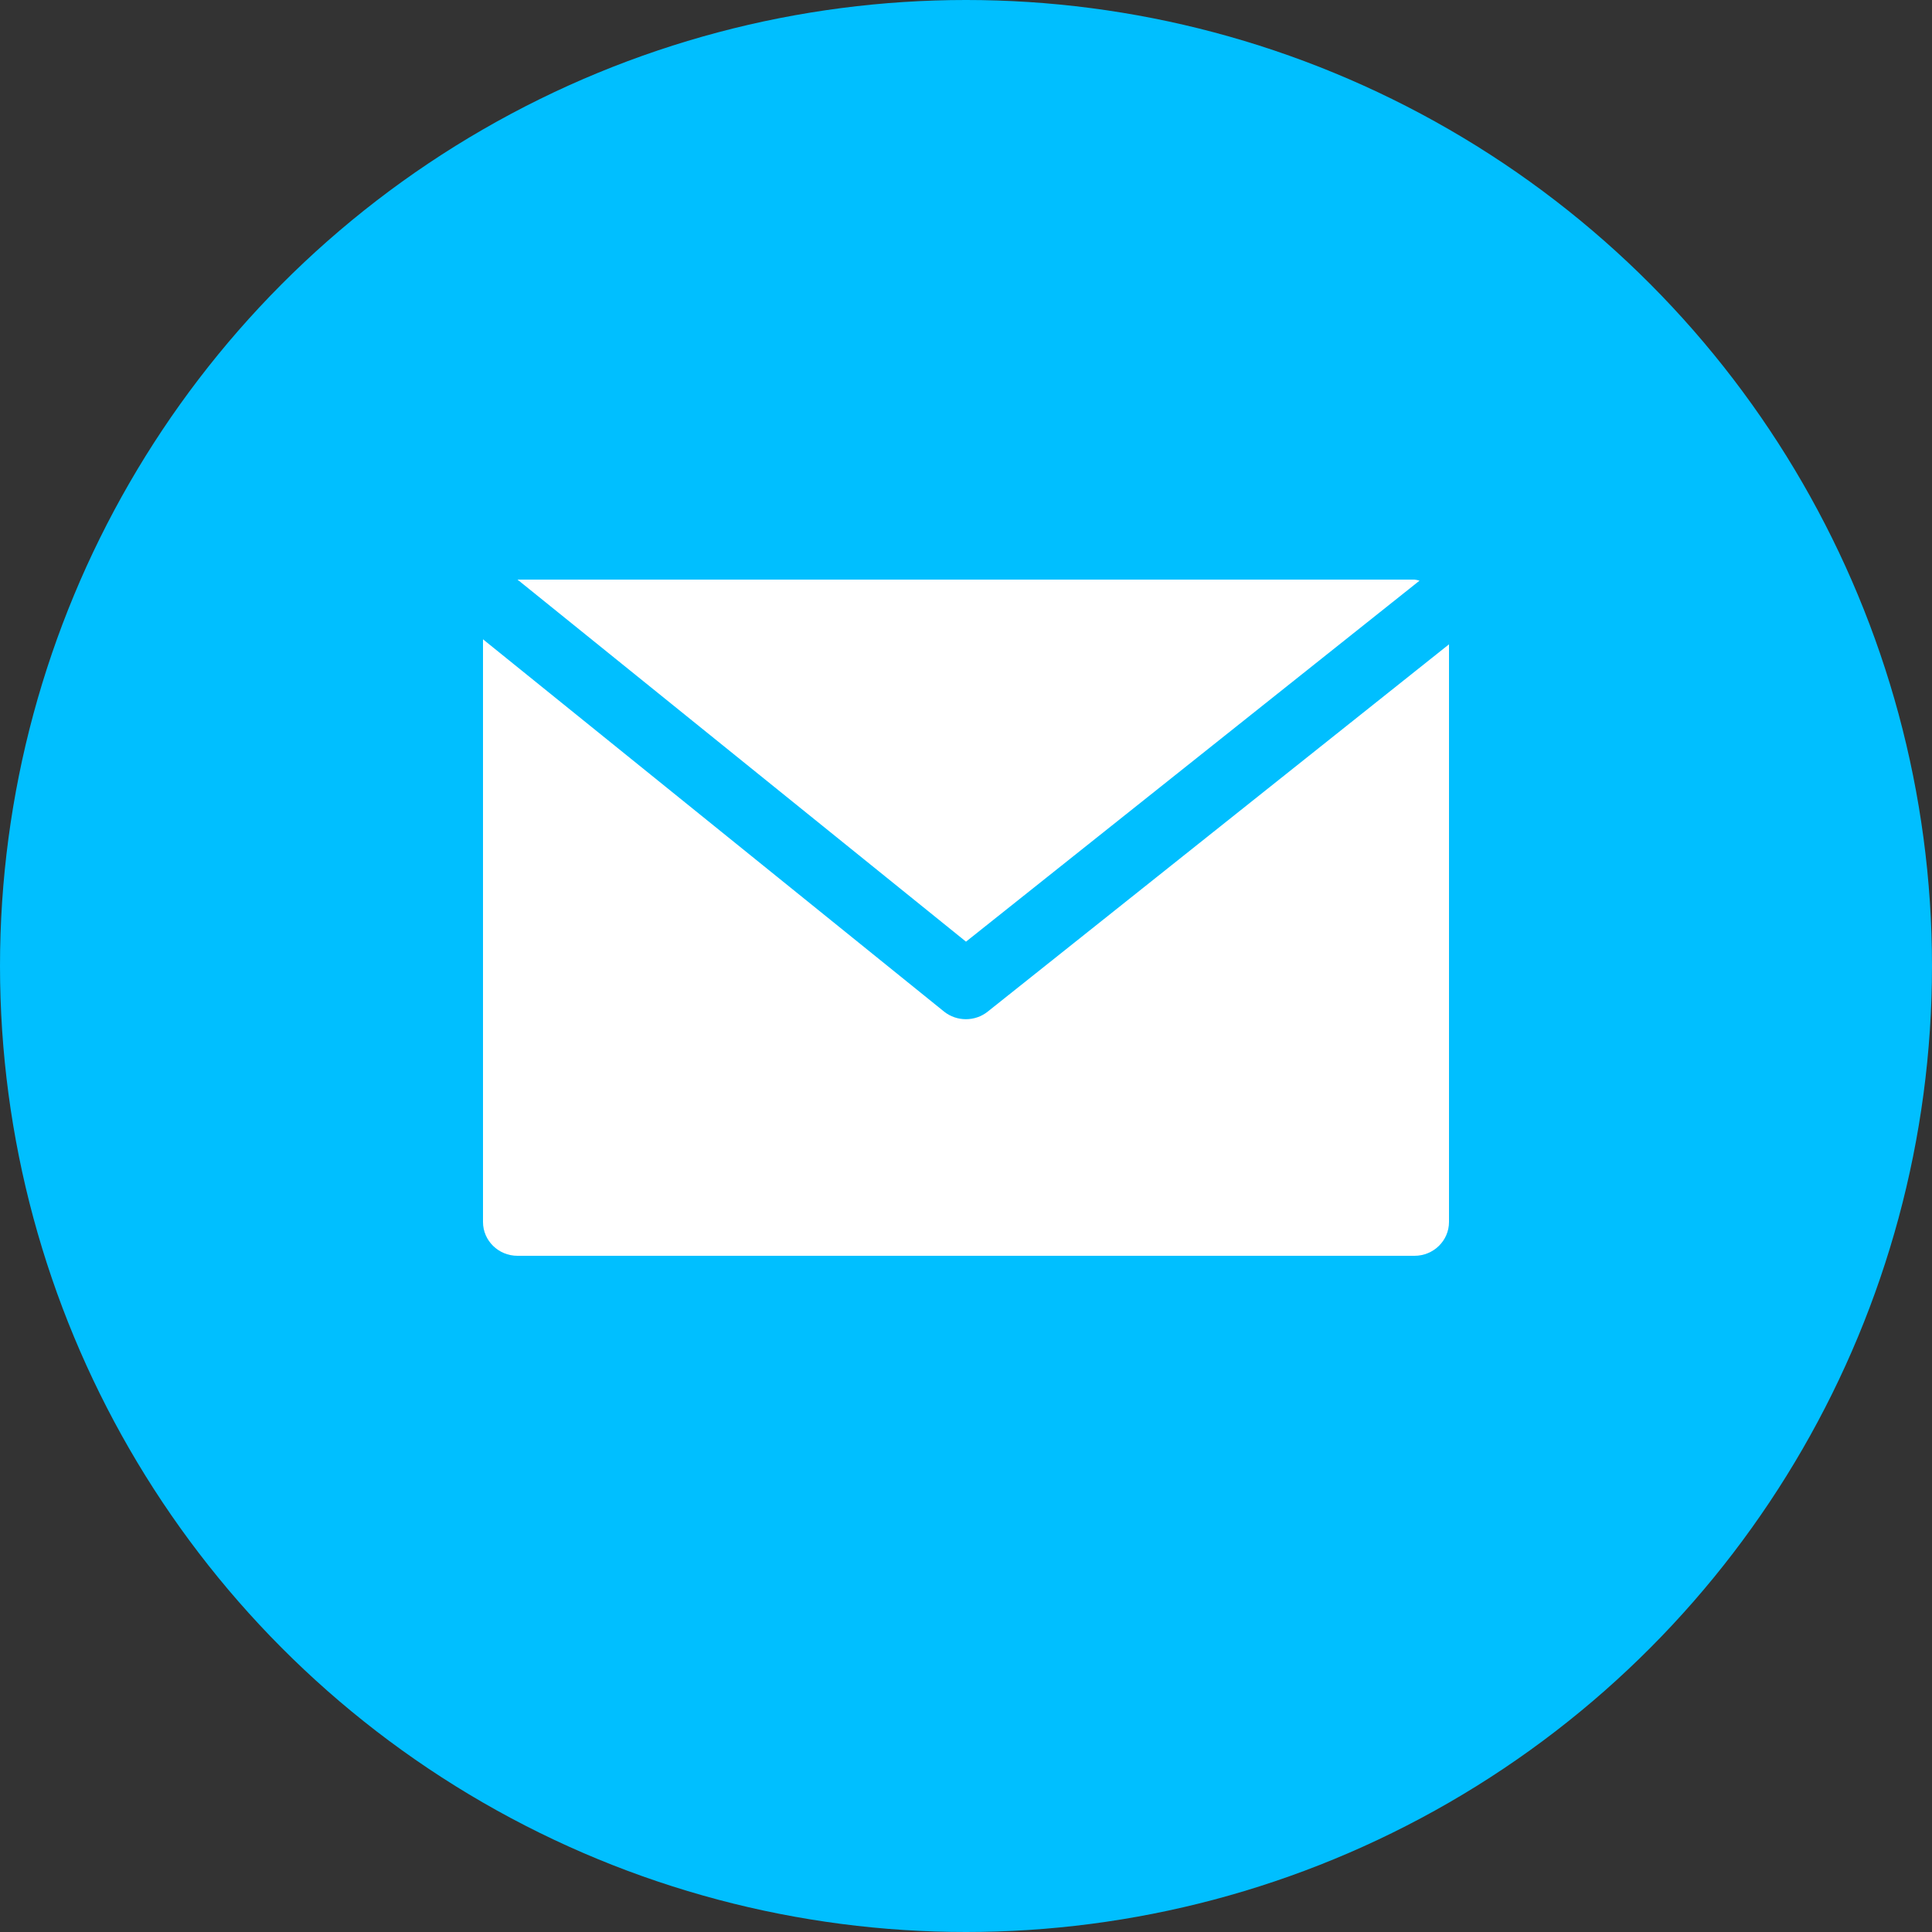
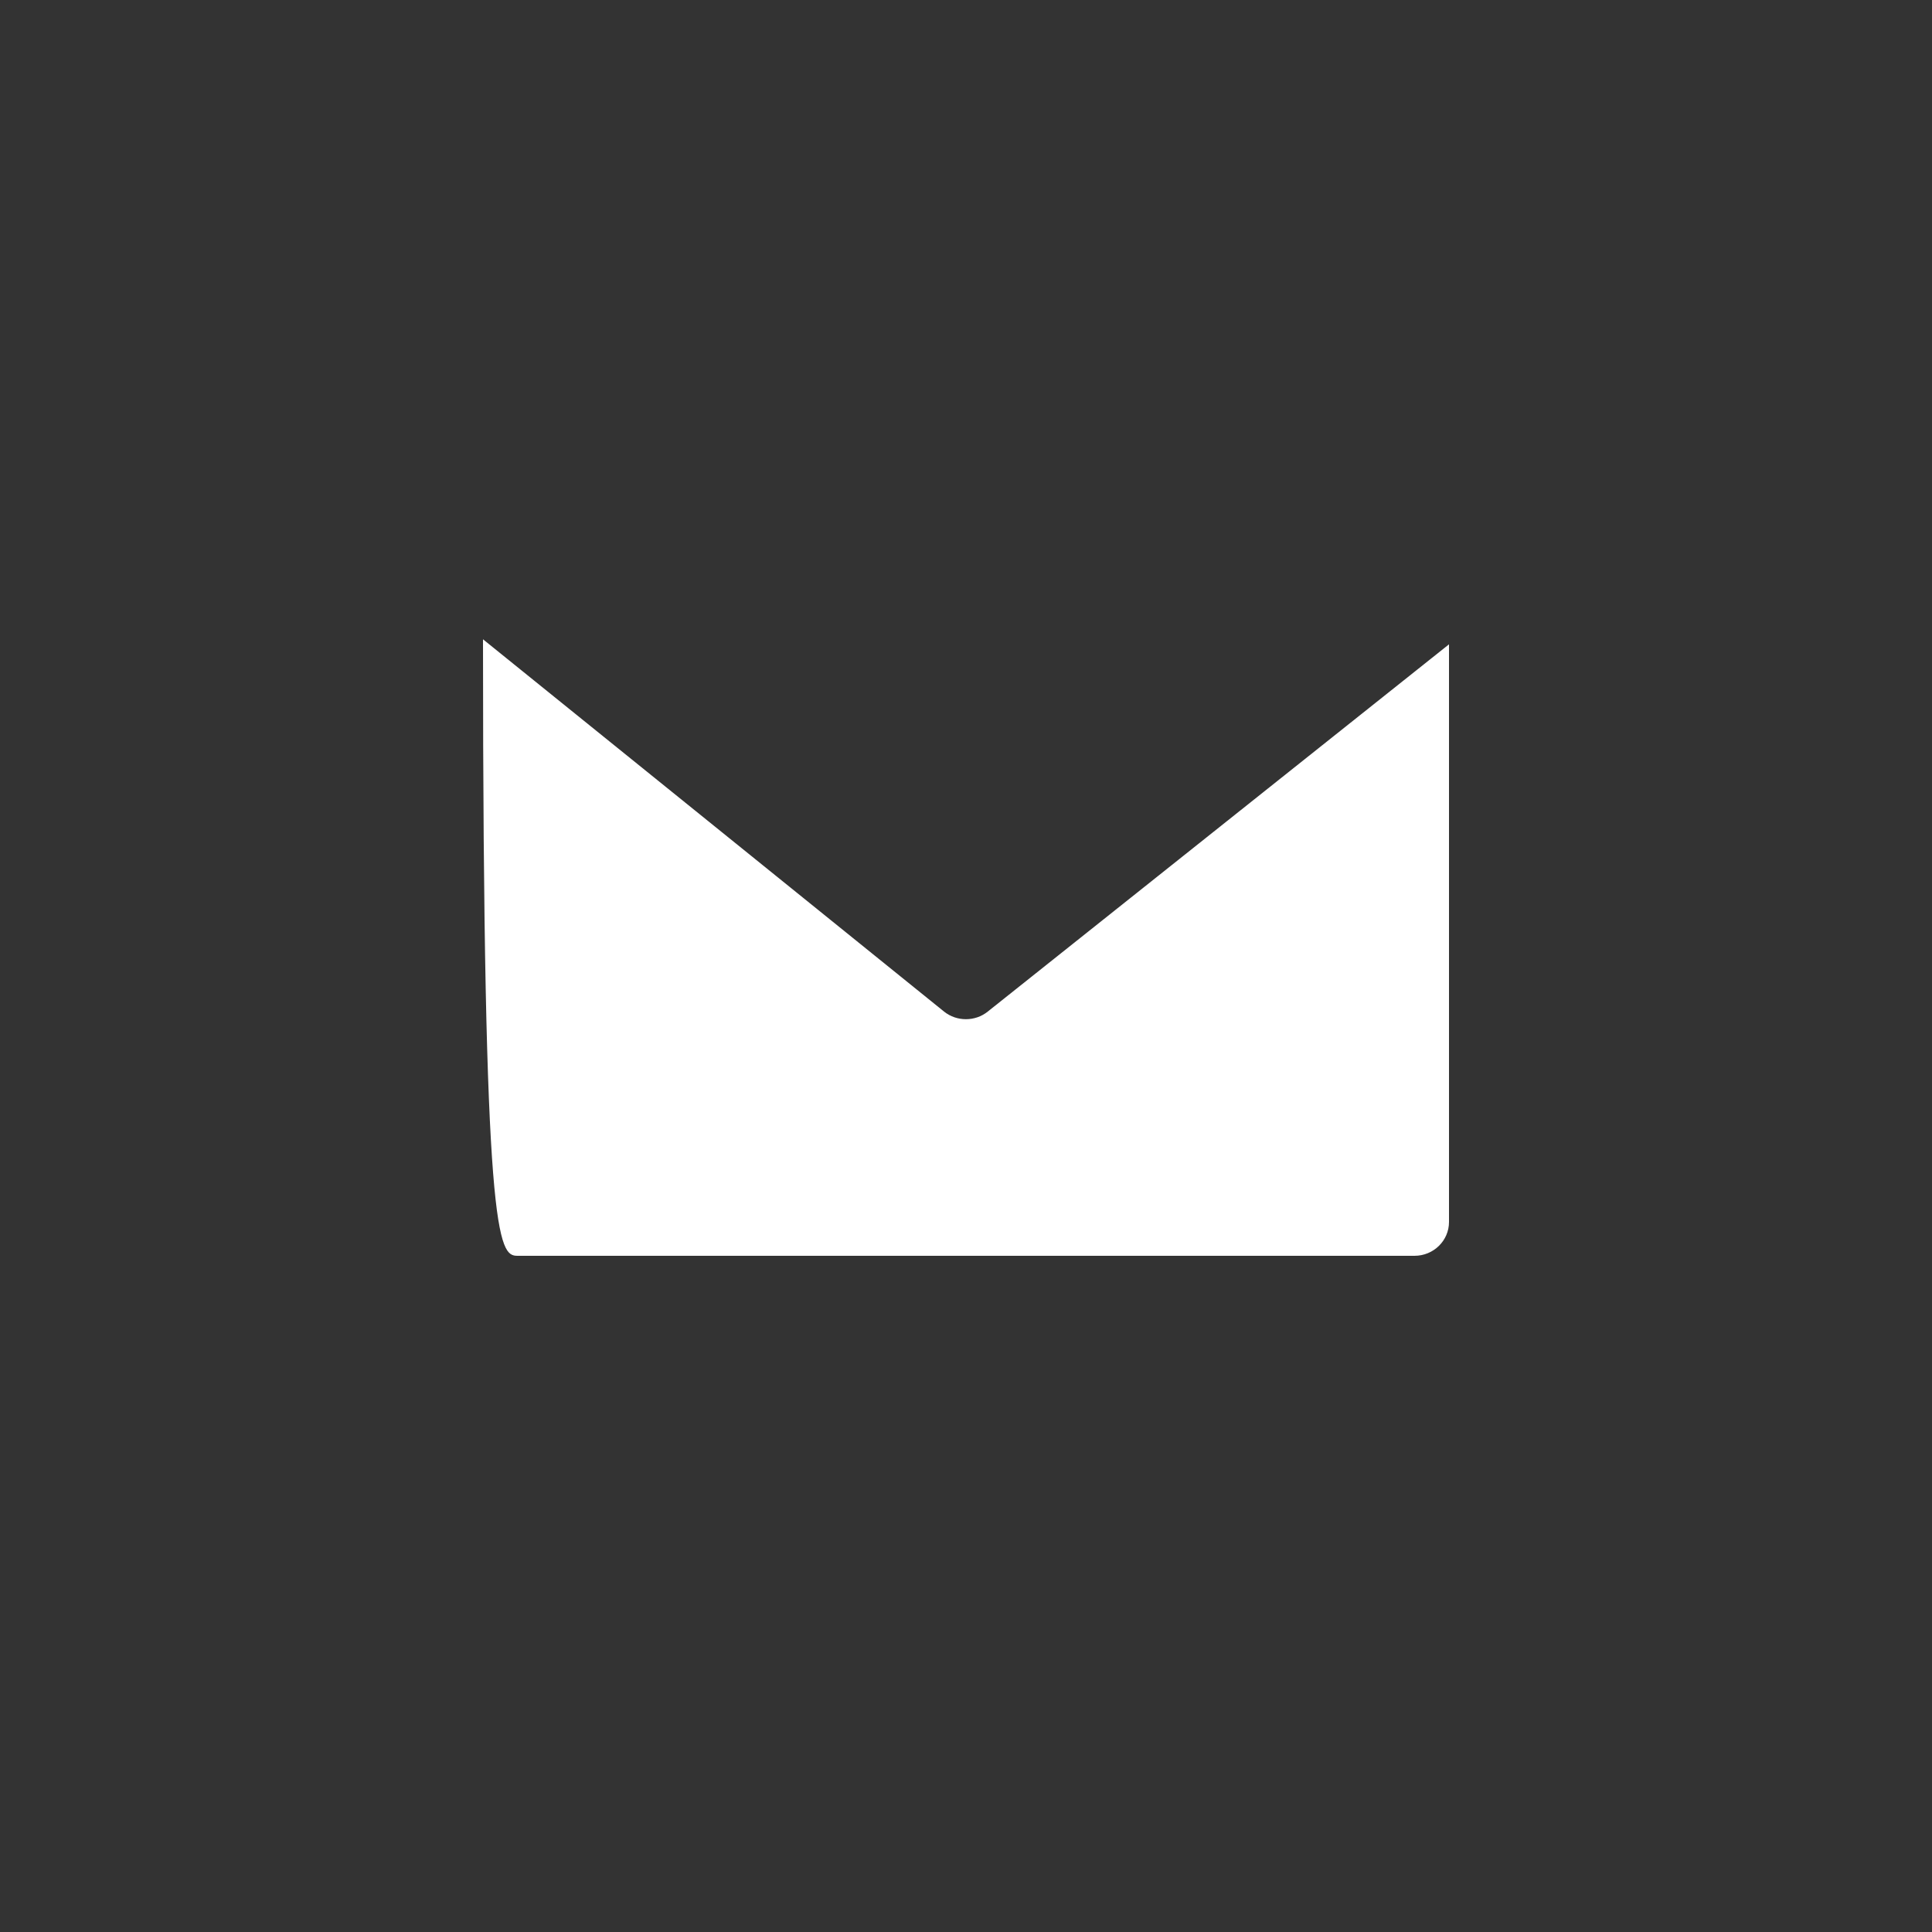
<svg xmlns="http://www.w3.org/2000/svg" width="20px" height="20px" viewBox="0 0 20 20" version="1.1">
  <rect x="0" y="0" width="20" height="20" fill="#333333" stroke="none" />
  <title>icon_mail</title>
  <g id="UI_colorstyle-B" stroke="none" stroke-width="1" fill="none" fill-rule="evenodd">
    <g id="Artboard" transform="translate(-2197, -1736)">
      <g id="icon_mail" transform="translate(2197, 1736)">
-         <circle id="Oval-Copy" fill="#00BFFF" cx="10" cy="10" r="10" />
        <g id="email" transform="translate(5, 6)" fill="#FFFFFF" fill-rule="nonzero">
-           <path d="M9.643,0 L0.357,0 L5,3.748 L9.695,0.011 C9.678,0.006 9.661,0.002 9.643,0 Z" id="Path" />
-           <path d="M5.225,4.472 C5.094,4.577 4.904,4.577 4.773,4.472 L0,0.618 L0,6.65 C0,6.843 0.16,7 0.357,7 L9.643,7 C9.84,7 10,6.843 10,6.65 L10,0.67 L5.225,4.472 Z" id="Path" />
+           <path d="M5.225,4.472 C5.094,4.577 4.904,4.577 4.773,4.472 L0,0.618 C0,6.843 0.16,7 0.357,7 L9.643,7 C9.84,7 10,6.843 10,6.65 L10,0.67 L5.225,4.472 Z" id="Path" />
        </g>
      </g>
    </g>
  </g>
</svg>